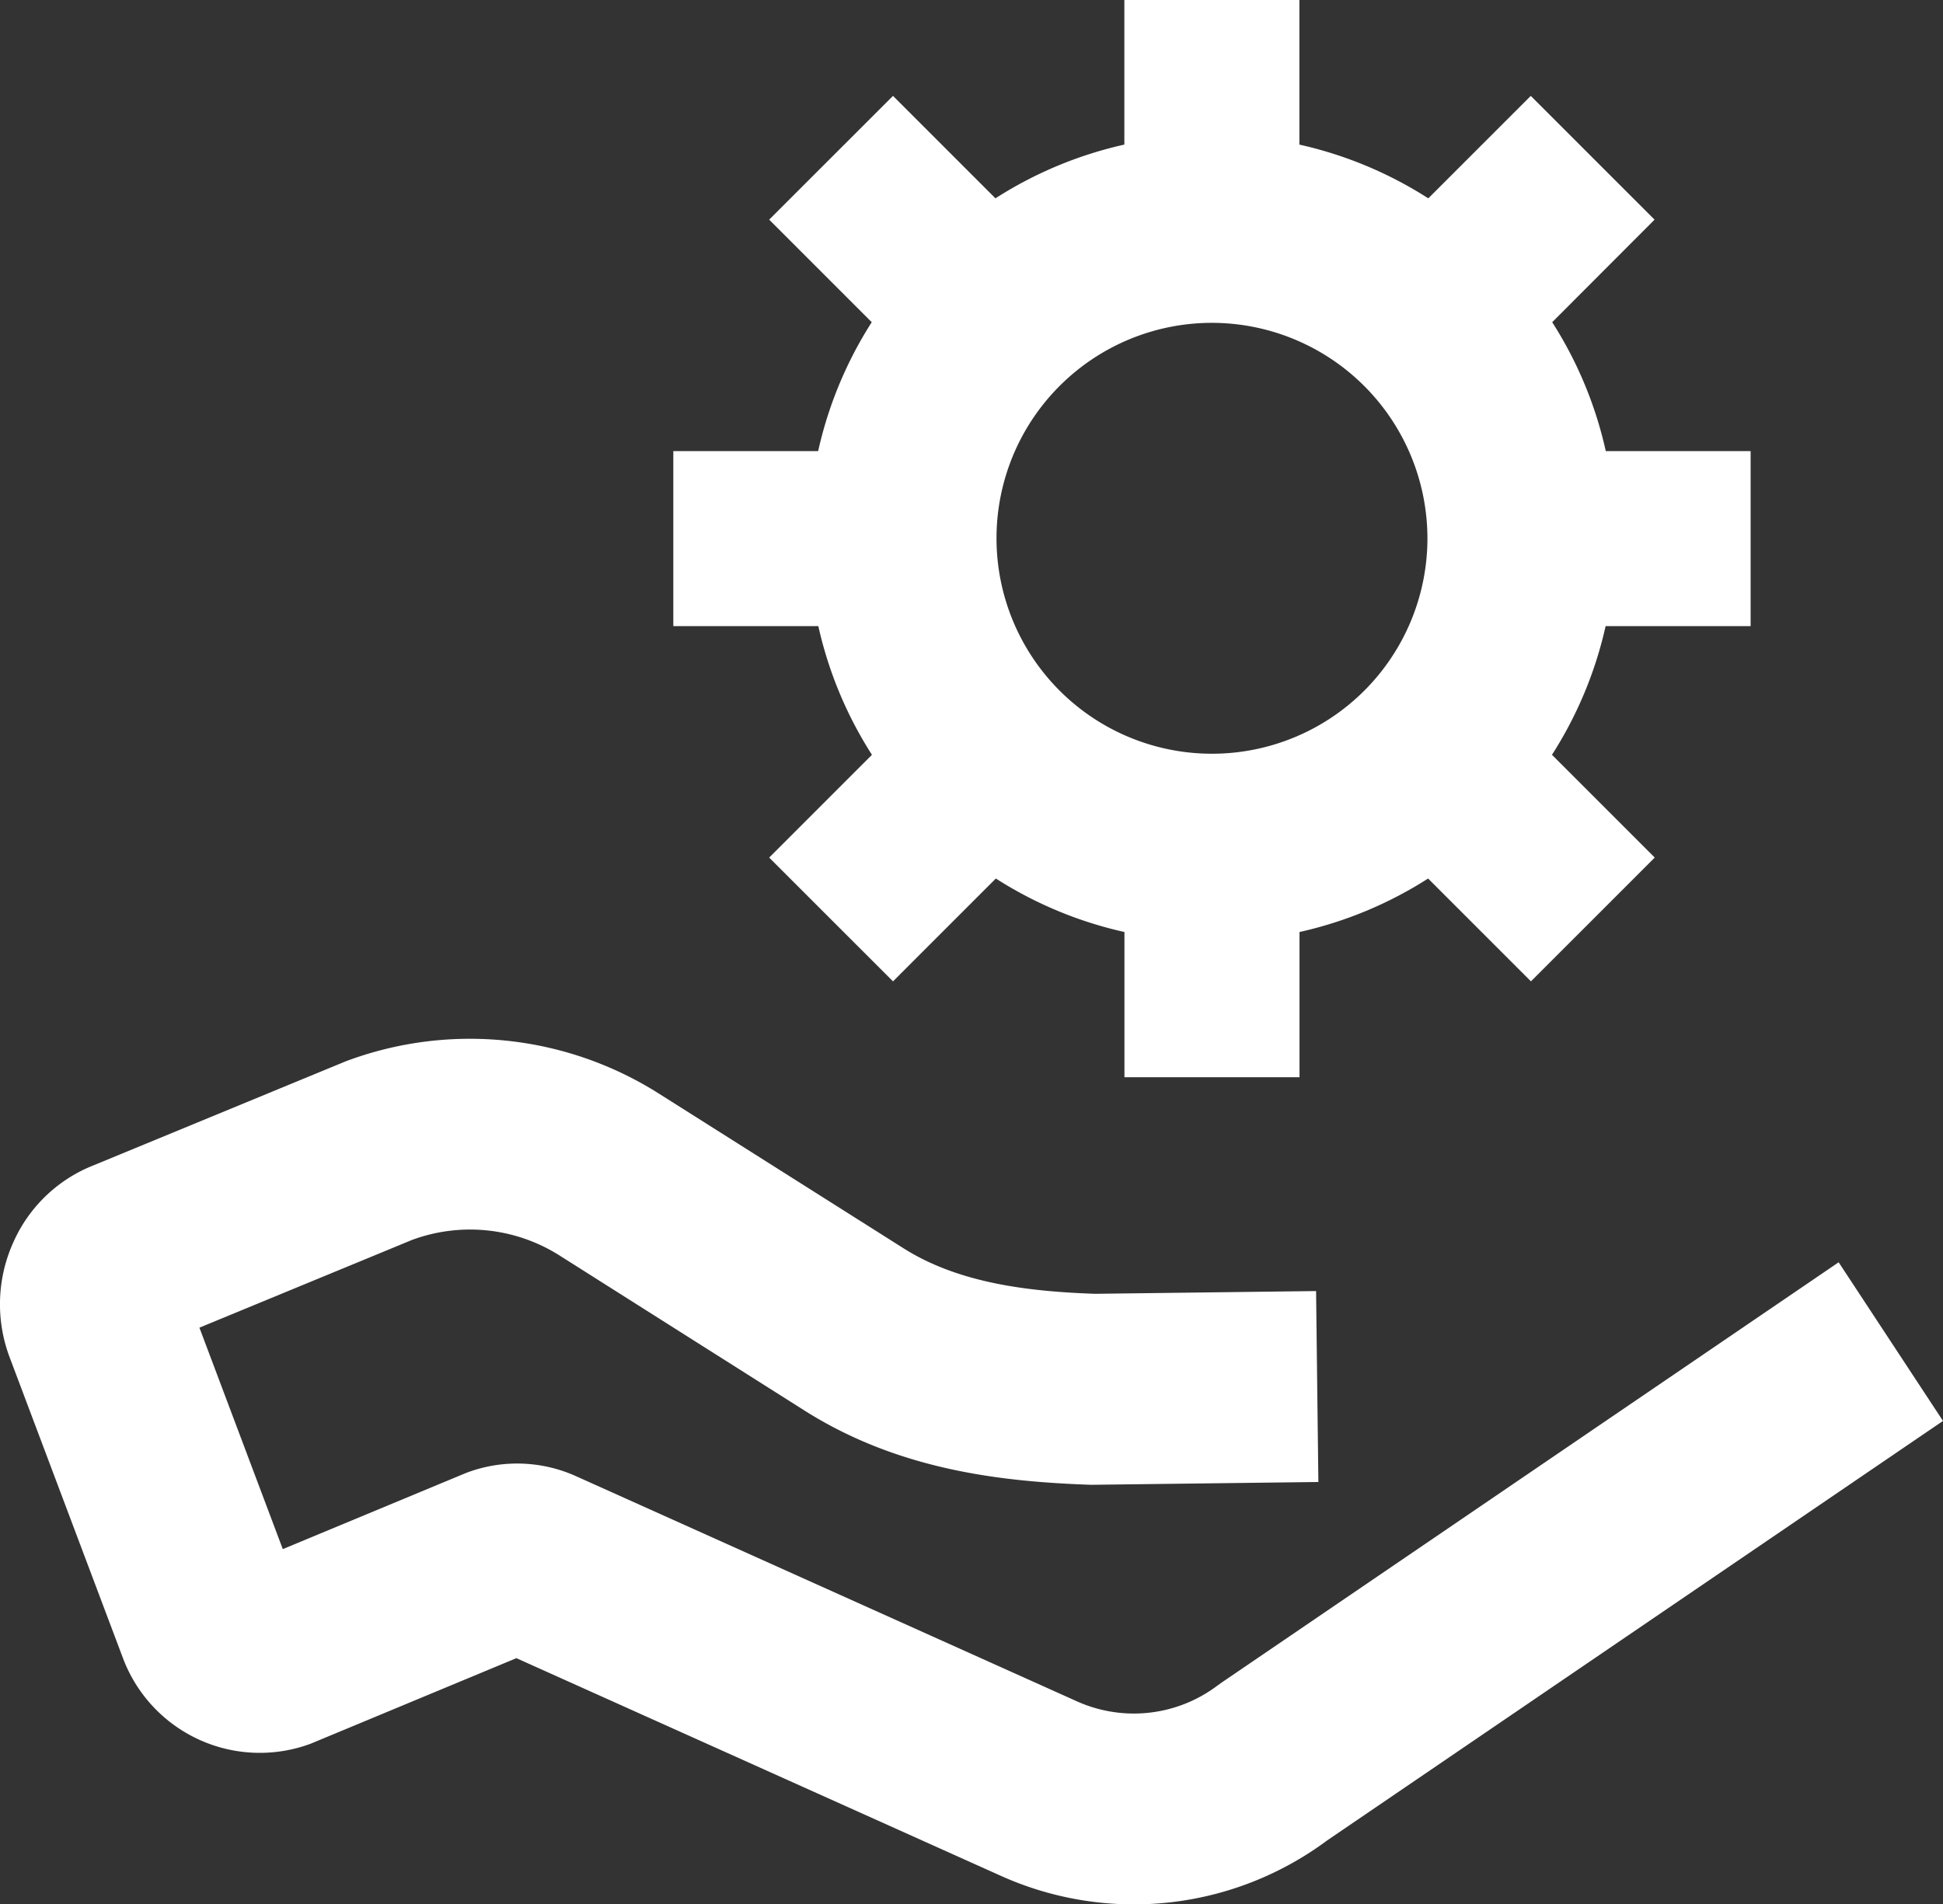
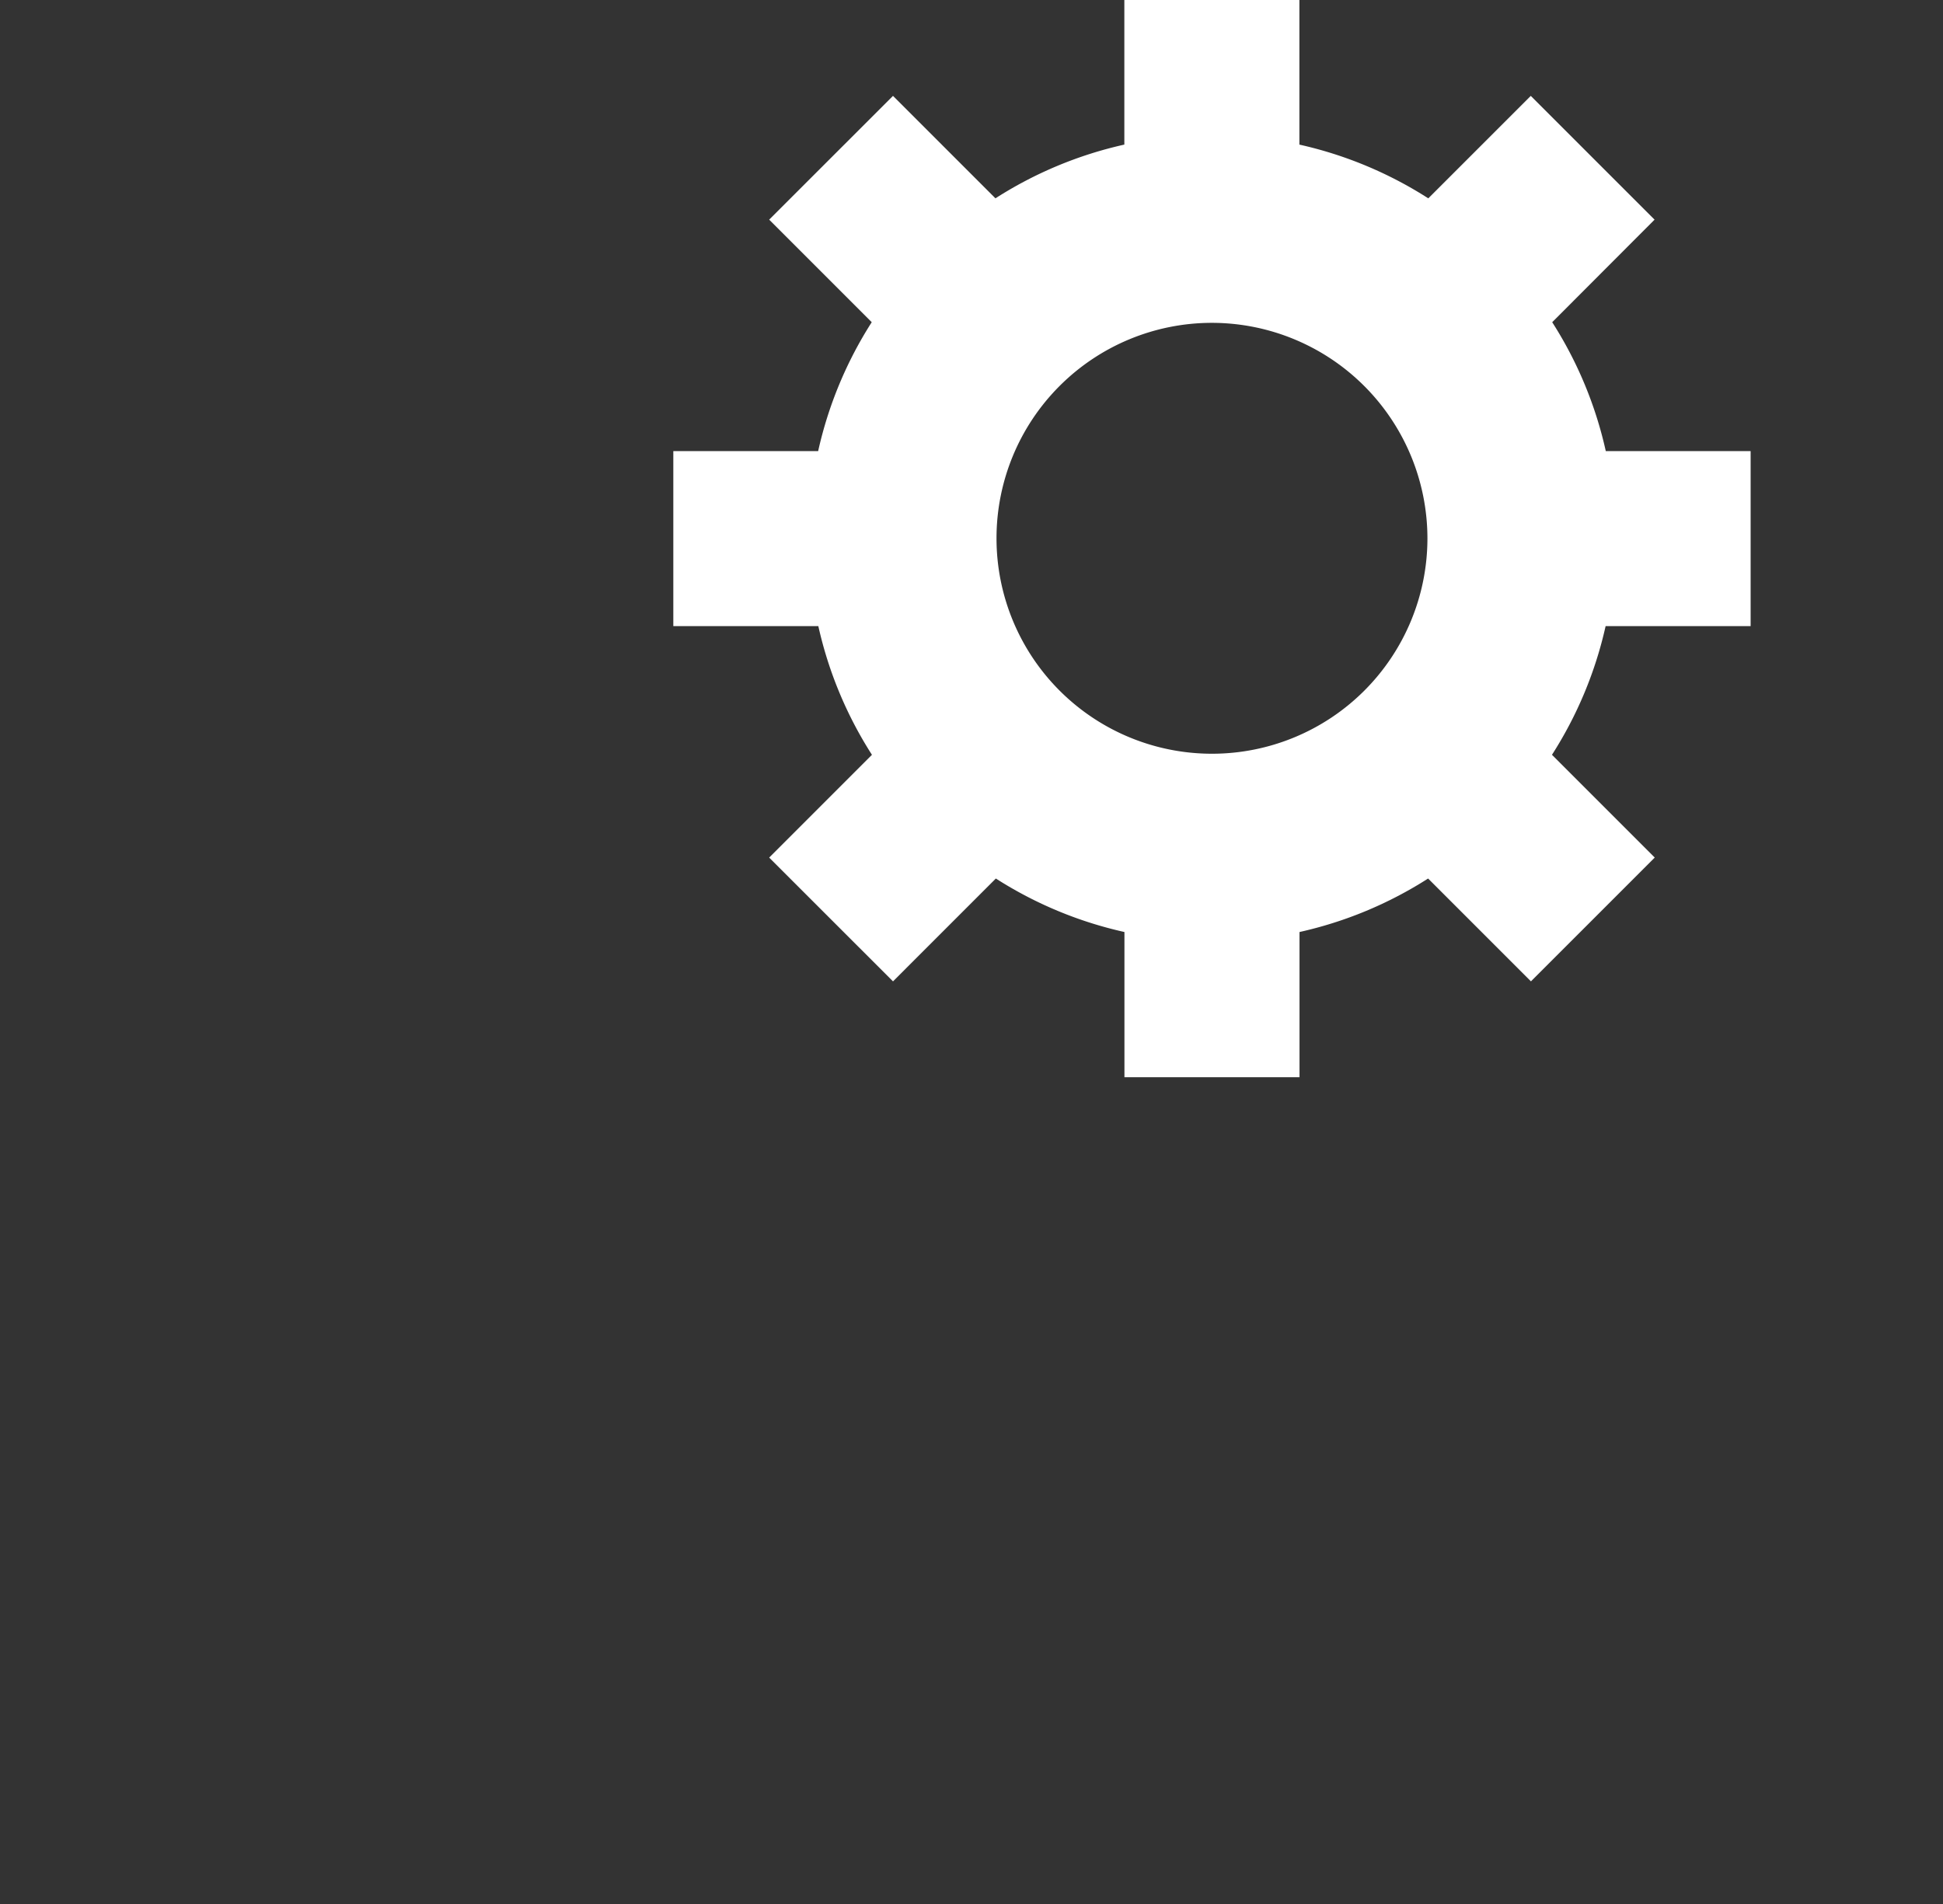
<svg xmlns="http://www.w3.org/2000/svg" id="Group_6" data-name="Group 6" width="101" height="99" viewBox="0 0 101 99">
  <rect x="0" y="0" width="101" height="99" fill="#333333" stroke="none" />
  <defs>
    <clipPath id="clip-path">
      <path id="Clip_2" data-name="Clip 2" d="M0,0H101V45H0Z" fill="none" />
    </clipPath>
  </defs>
  <g id="Group_3" data-name="Group 3" transform="translate(0 54)">
-     <path id="Clip_2-2" data-name="Clip 2" d="M0,0H101V45H0Z" fill="none" />
+     <path id="Clip_2-2" data-name="Clip 2" d="M0,0H101V45H0" fill="none" />
    <g id="Group_3-2" data-name="Group 3" clip-path="url(#clip-path)">
-       <path id="Fill_1" data-name="Fill 1" d="M95.576,11.62,63.483,33.482l-.19.136a7.217,7.217,0,0,1-7.309.828l-26.028-11.7a7.448,7.448,0,0,0-5.735-.172L14.7,26.531,10.366,15.019l11.06-4.564a8.7,8.7,0,0,1,7.641.8l12.748,8.07c4.926,3.119,10.284,3.7,14.875,3.862l.113,0,11.728-.145-.119-9.926-11.5.143c-3.276-.119-7-.5-9.946-2.367L34.217,2.83A18.359,18.359,0,0,0,17.959,1.178L4.875,6.575a7.619,7.619,0,0,0-4.2,4.047,7.817,7.817,0,0,0-.167,5.956l5.87,15.584a7.6,7.6,0,0,0,9.765,4.488l10.7-4.45L52.045,43.524a16.845,16.845,0,0,0,16.95-1.854L101,19.868Z" transform="translate(0)" fill="#fff" />
-     </g>
+       </g>
  </g>
  <path id="Fill_4" data-name="Fill 4" d="M32.55,56h-9.1V48.451a20.8,20.8,0,0,1-6.684-2.781l-5.346,5.347L4.983,44.582l5.342-5.343A20.8,20.8,0,0,1,7.538,32.55H0v-9.1H7.529a20.818,20.818,0,0,1,2.785-6.7L4.983,11.418l6.436-6.434,5.326,5.326a20.827,20.827,0,0,1,6.7-2.793V0h9.1V7.518a20.814,20.814,0,0,1,6.7,2.793l5.327-5.326,6.435,6.434L45.686,16.75a20.8,20.8,0,0,1,2.785,6.7H56v9.1H48.462a20.8,20.8,0,0,1-2.788,6.688l5.342,5.343-6.435,6.435L39.235,45.67a20.8,20.8,0,0,1-6.684,2.781V56ZM28,16.783a11.2,11.2,0,1,0,11.2,11.2A11.214,11.214,0,0,0,28,16.783Z" transform="translate(35)" fill="#fff" />
</svg>